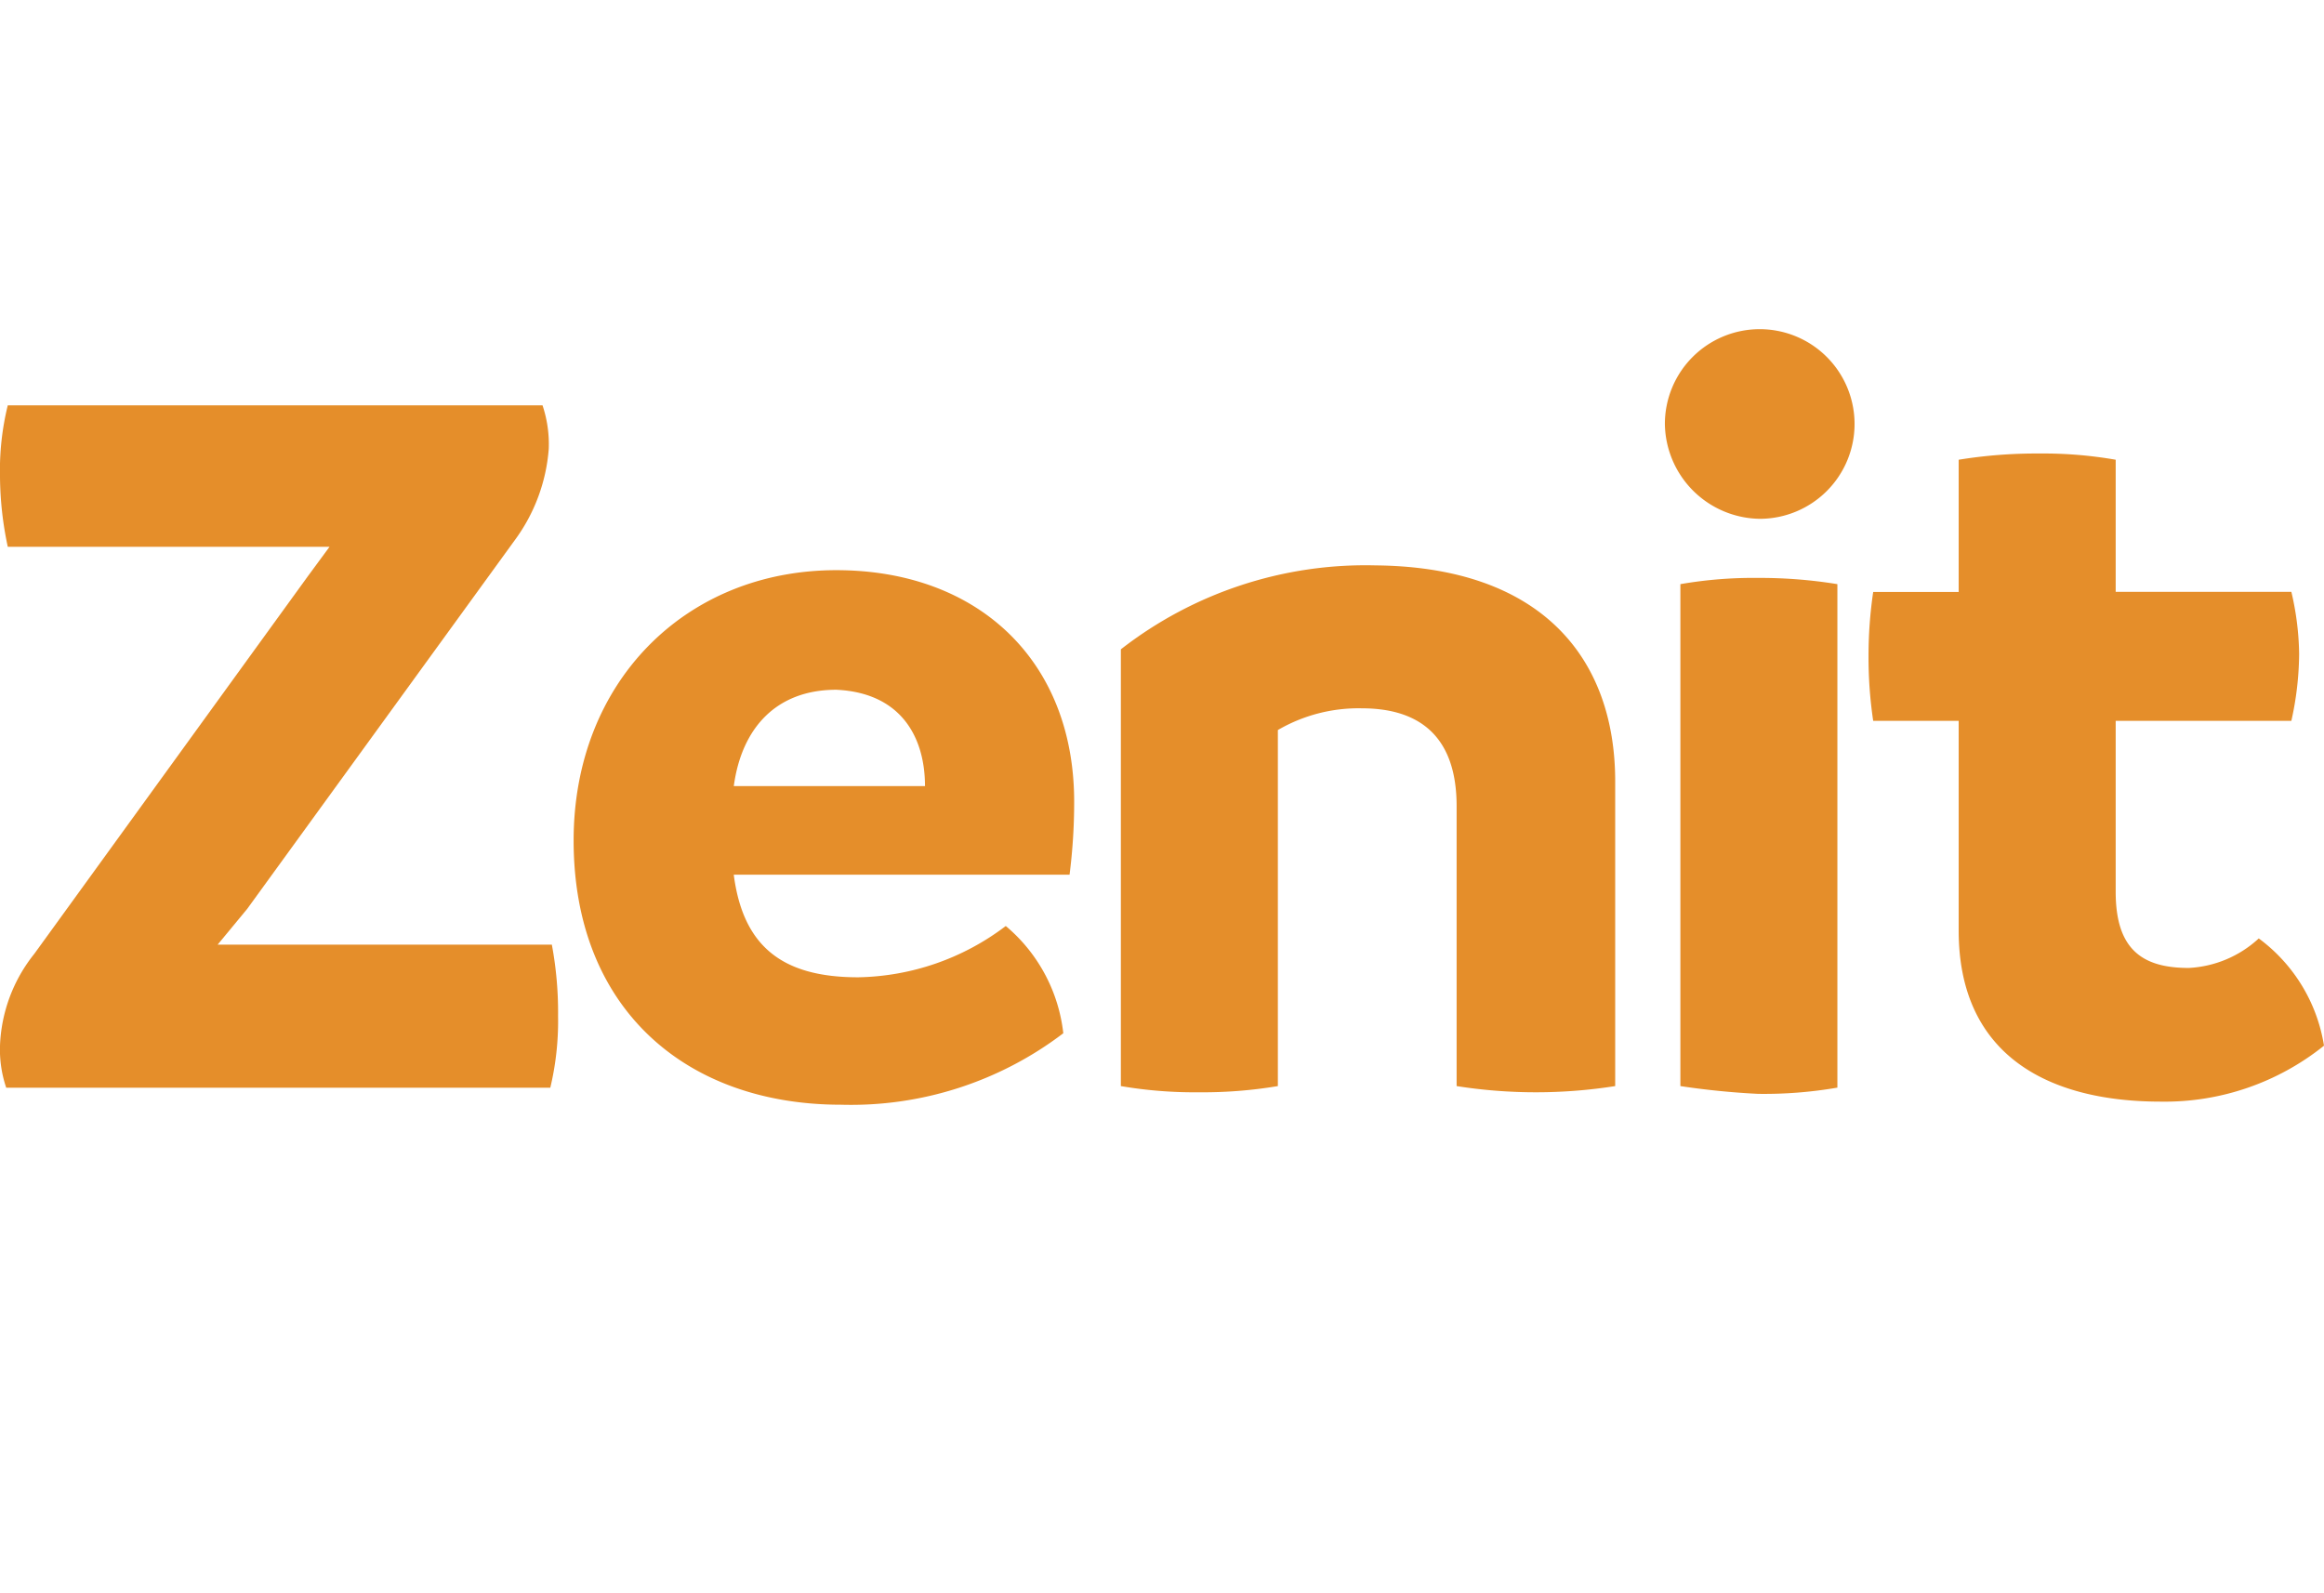
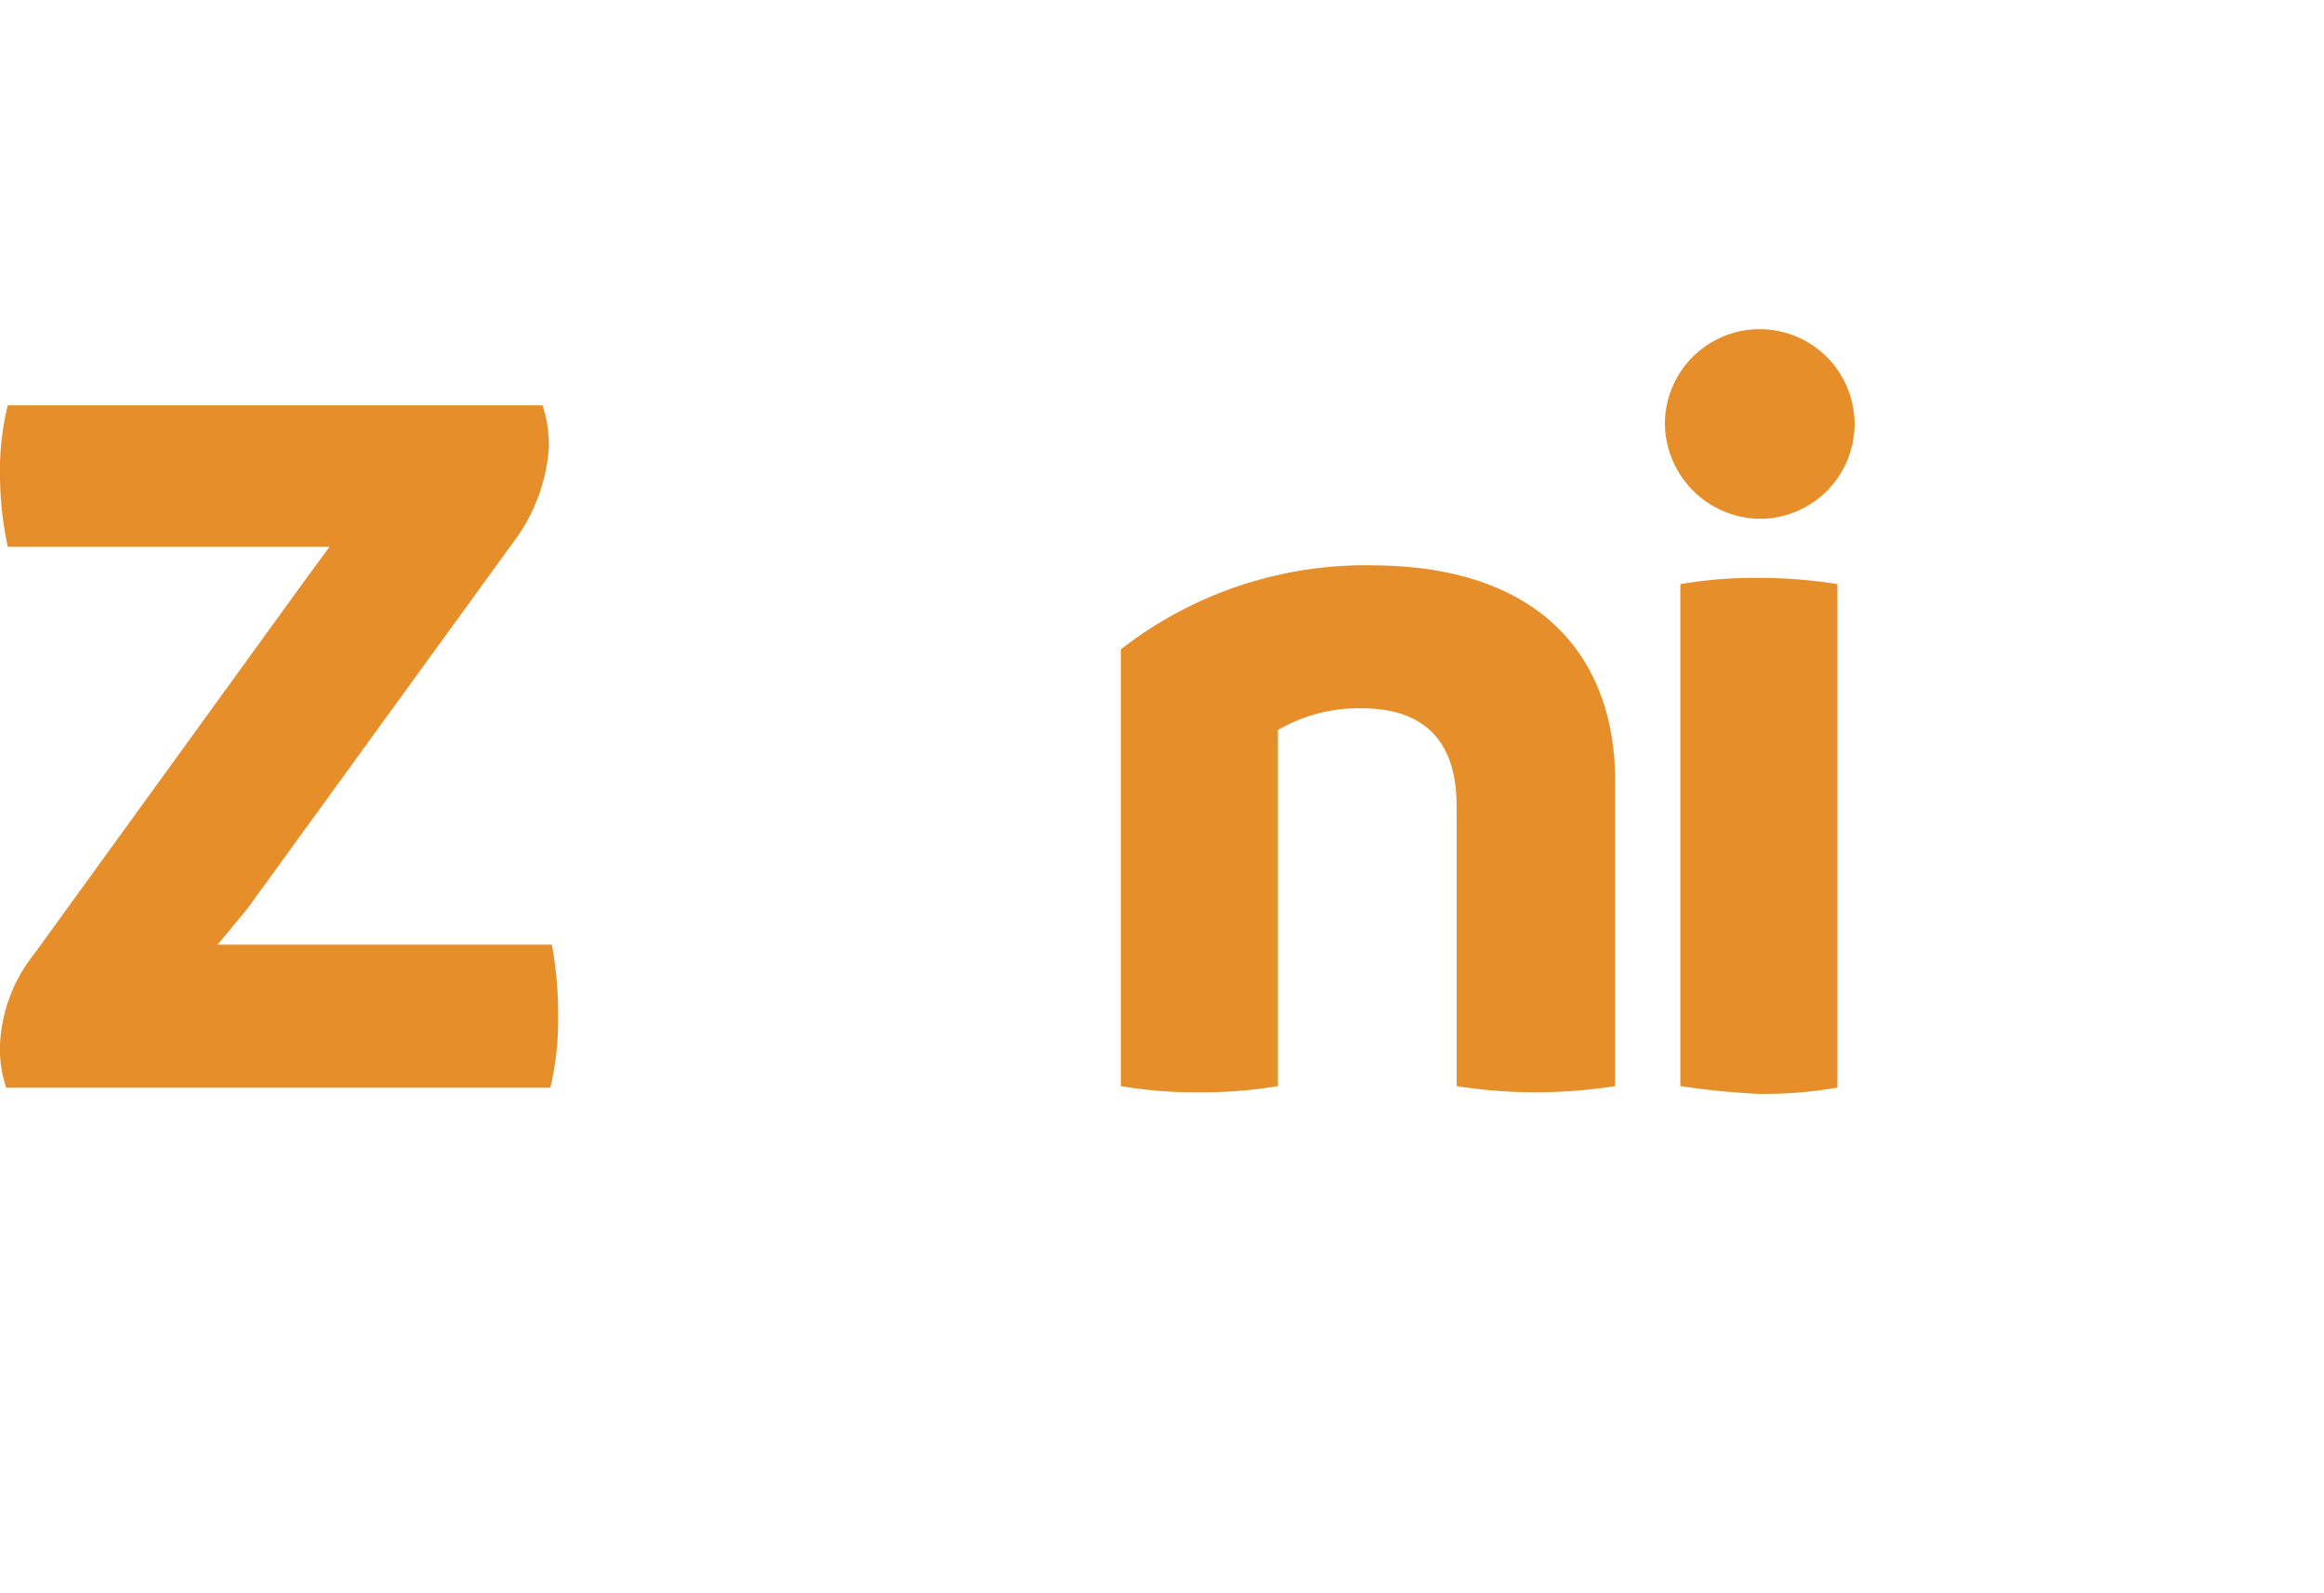
<svg xmlns="http://www.w3.org/2000/svg" width="96.258" height="66" viewBox="0 0 96.258 66">
  <path d="M23.115,42.1a11.9,11.9,0,0,1-.322,2.962H.258A4.912,4.912,0,0,1,0,43.32a6.464,6.464,0,0,1,1.417-3.8L12.749,23.875l.9-1.223H.322A14.285,14.285,0,0,1,0,19.754a11.282,11.282,0,0,1,.322-2.962H22.471a5.082,5.082,0,0,1,.258,1.8,7.307,7.307,0,0,1-1.417,3.8L10.238,37.654,9.014,39.135H22.857A15.272,15.272,0,0,1,23.115,42.1Z" style="fill:#e58e2a" />
-   <path d="M44.3,36.237H30.391c.386,2.962,2,4.25,5.151,4.25a10.39,10.39,0,0,0,6.116-2.125,6.787,6.787,0,0,1,2.383,4.443,14.514,14.514,0,0,1-9.208,2.961c-6.438,0-11.074-3.992-11.074-10.945,0-6.568,4.636-11.2,10.881-11.2,5.859,0,9.851,3.735,9.851,9.594A23.829,23.829,0,0,1,44.3,36.237Zm-5.988-3.67c0-2-.966-3.863-3.67-3.992-2.511,0-3.927,1.61-4.249,3.992Z" style="fill:#e58e2a" />
  <path d="M66.9,32.374v12.62a21.11,21.11,0,0,1-6.568,0V33.4c0-2.962-1.609-4.056-3.927-4.056a6.637,6.637,0,0,0-3.477.9V44.994a18.834,18.834,0,0,1-3.284.257,18.111,18.111,0,0,1-3.219-.257V26.9a16.488,16.488,0,0,1,10.559-3.477C63.807,23.489,66.9,27.223,66.9,32.374Z" style="fill:#e58e2a" />
  <path d="M68.958,17.565a3.928,3.928,0,1,1,3.928,3.928A3.986,3.986,0,0,1,68.958,17.565ZM69.6,44.994V24.2a17.64,17.64,0,0,1,3.22-.258,19.842,19.842,0,0,1,3.283.258V45.058a17.876,17.876,0,0,1-3.283.258A32.221,32.221,0,0,1,69.6,44.994Z" style="fill:#e58e2a" />
-   <path d="M96.258,43.32a10.535,10.535,0,0,1-6.76,2.318c-4.765,0-8.371-2-8.371-7.083V29.863H77.586a17.785,17.785,0,0,1-.193-2.7,18.168,18.168,0,0,1,.193-2.64h3.541V19.046a20.085,20.085,0,0,1,3.349-.258,17.389,17.389,0,0,1,3.154.258v5.473h7.276a11.757,11.757,0,0,1,.322,2.575,13.046,13.046,0,0,1-.322,2.769H87.63v7.082c0,2.383,1.094,3.155,3.026,3.155a4.615,4.615,0,0,0,2.9-1.223A6.862,6.862,0,0,1,96.258,43.32Z" style="fill:#e58e2a" />
</svg>